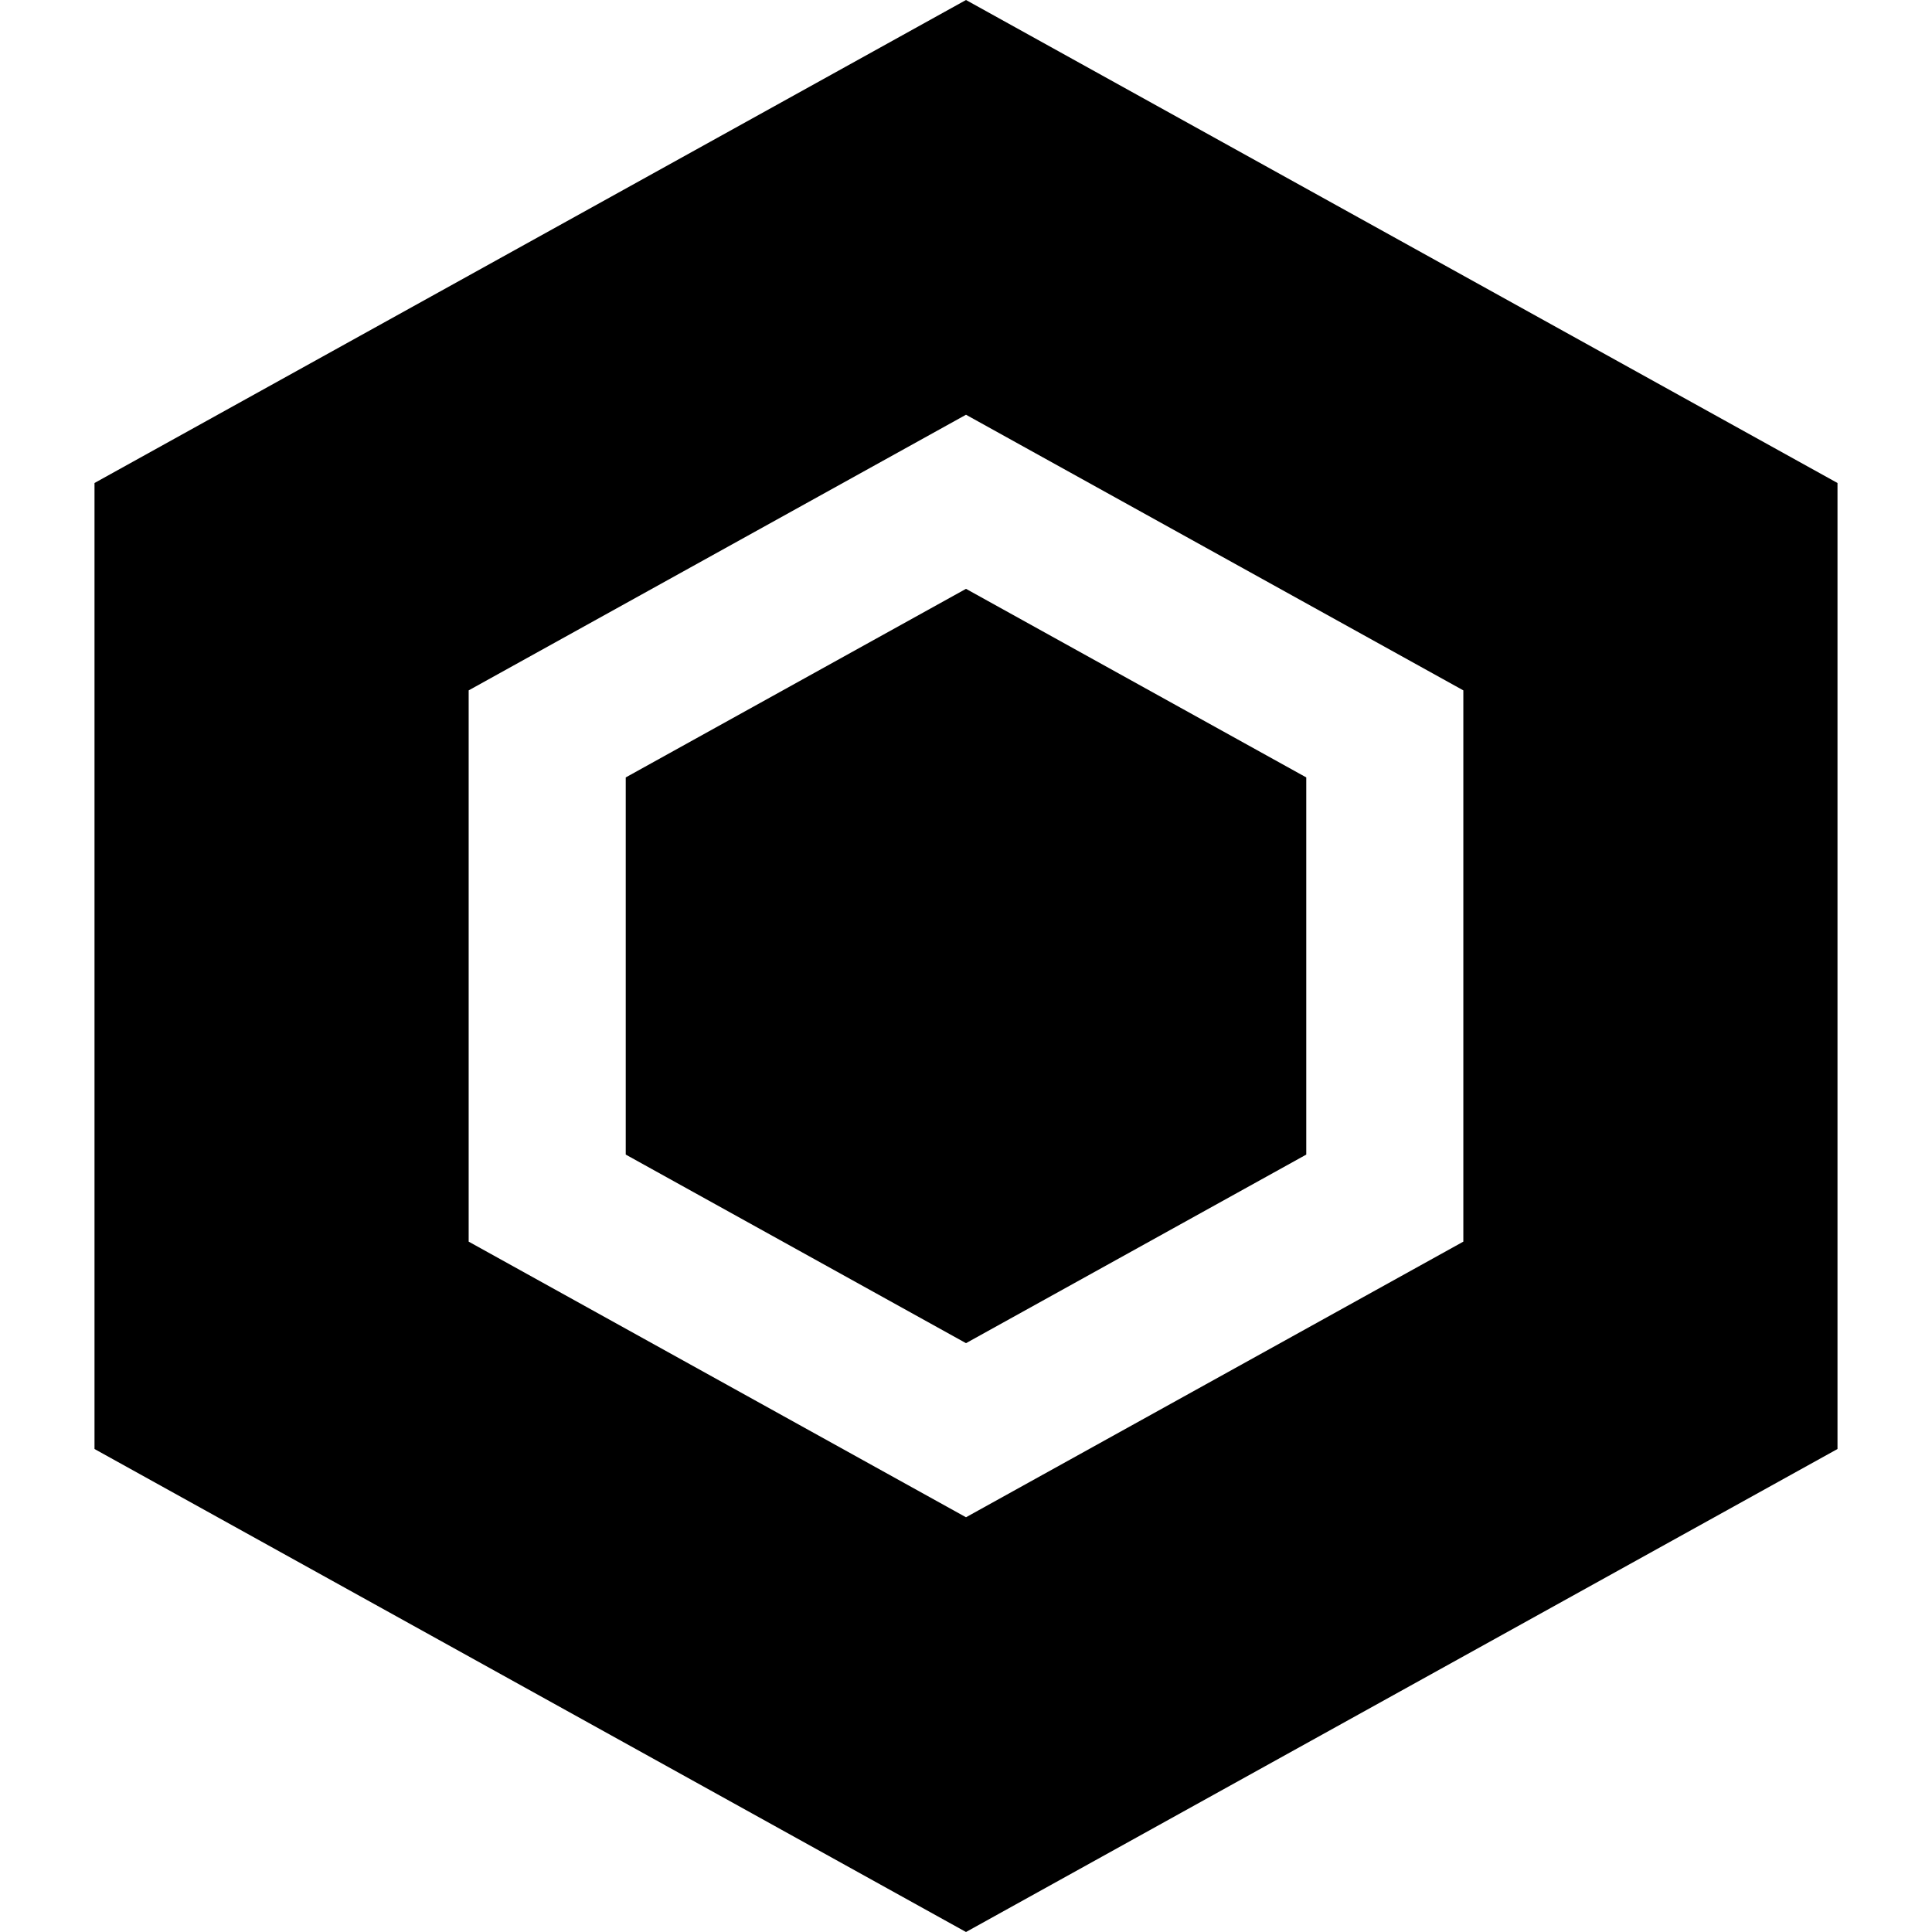
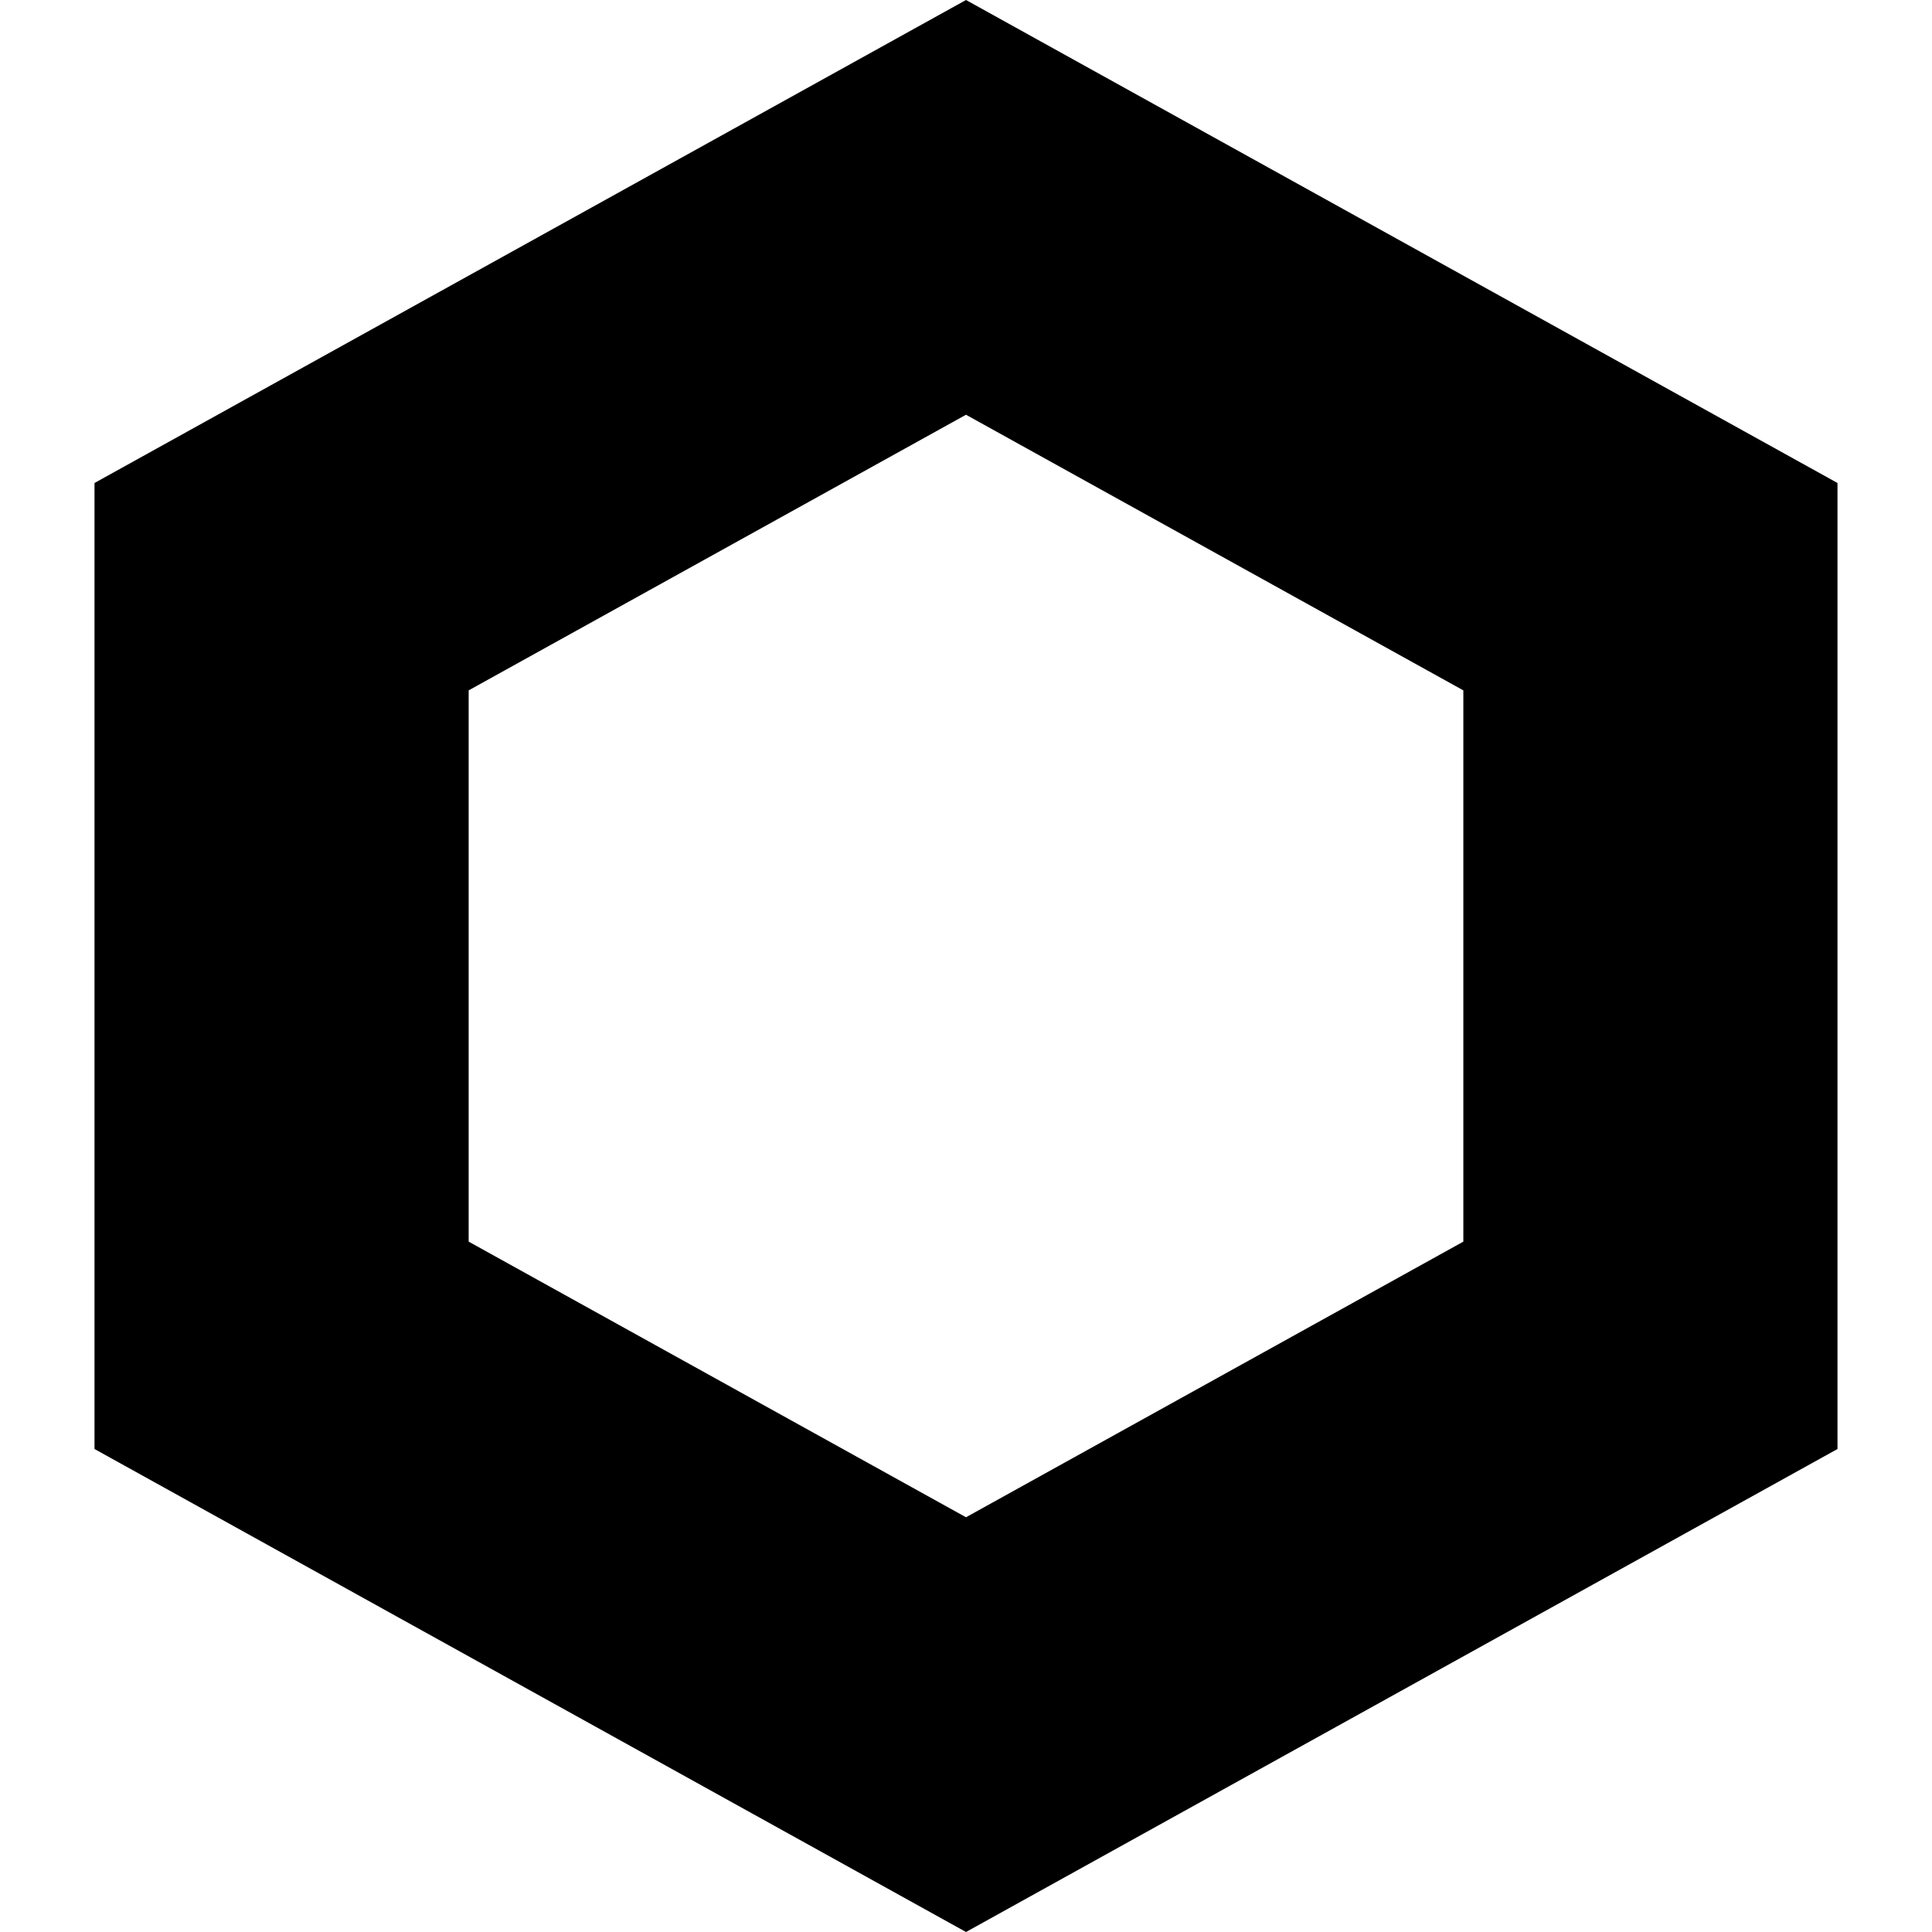
<svg xmlns="http://www.w3.org/2000/svg" version="1.1" id="Capa_1" x="0px" y="0px" viewBox="0 0 490 490" style="enable-background:new 0 0 490 490;" xml:space="preserve">
  <g>
    <path d="M466.032,367.5v-245L245,0L23.968,122.5v245L245,490L466.032,367.5z M118.865,175.094L245,105.188l126.136,69.906v139.813   L245,384.813l-126.135-69.906V175.094z" />
-     <polygon points="331.299,292.828 331.299,197.172 245,149.343 158.701,197.172 158.701,292.828 245,340.657  " />
  </g>
  <g>
</g>
  <g>
</g>
  <g>
</g>
  <g>
</g>
  <g>
</g>
  <g>
</g>
  <g>
</g>
  <g>
</g>
  <g>
</g>
  <g>
</g>
  <g>
</g>
  <g>
</g>
  <g>
</g>
  <g>
</g>
  <g>
</g>
</svg>